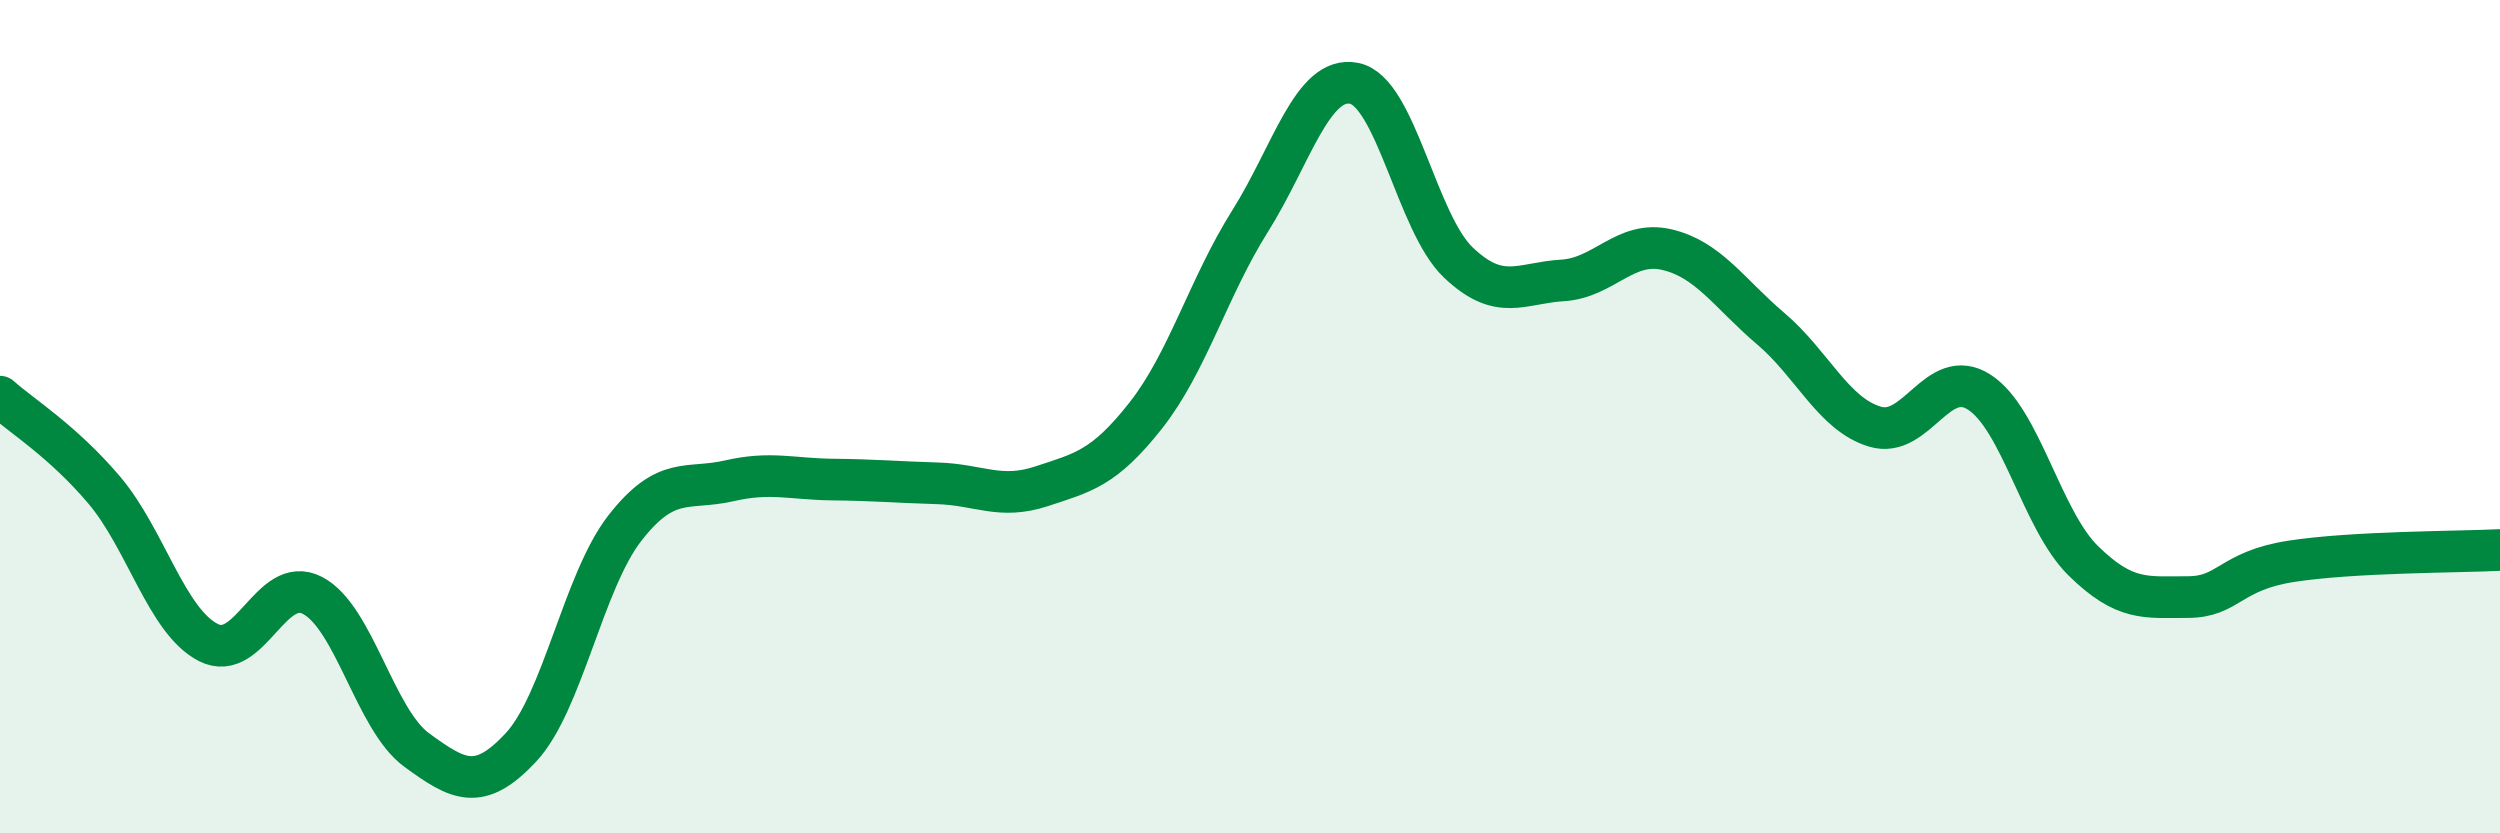
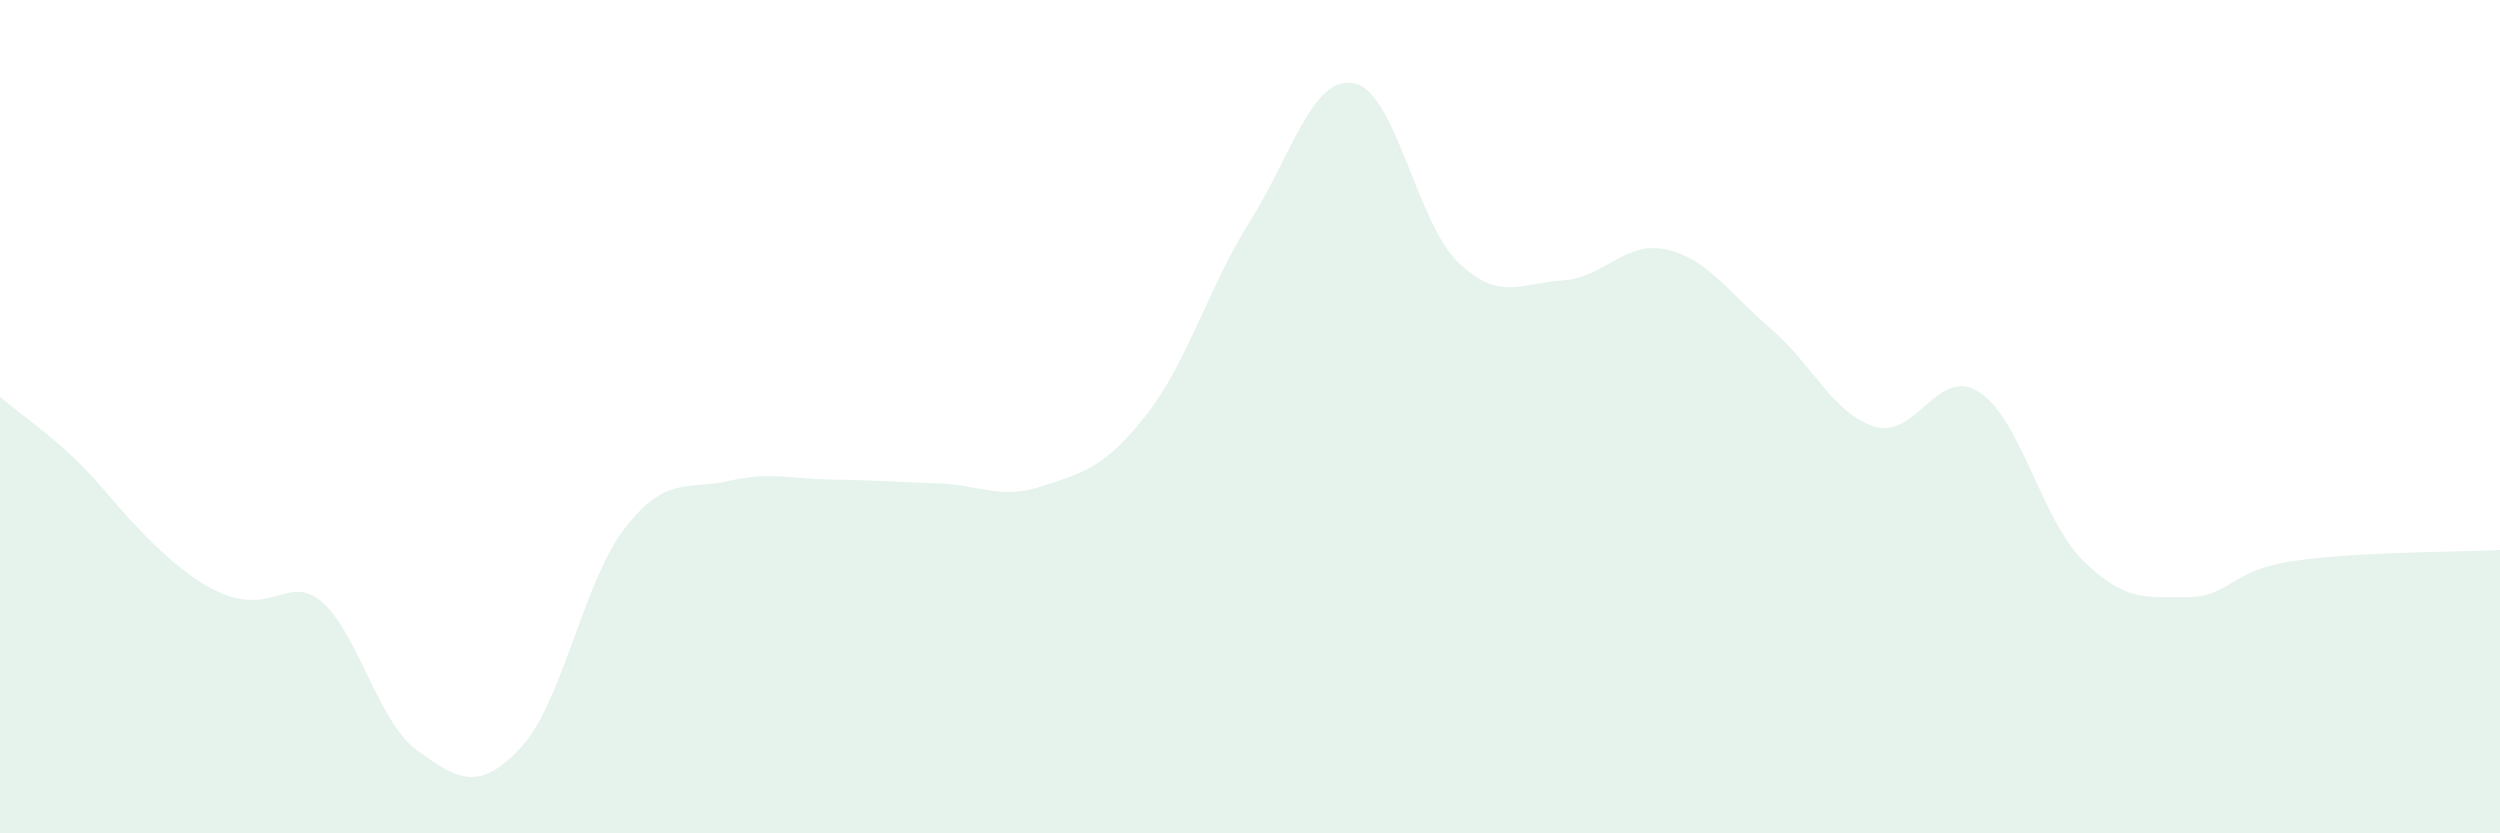
<svg xmlns="http://www.w3.org/2000/svg" width="60" height="20" viewBox="0 0 60 20">
-   <path d="M 0,9.52 C 0.5,9.97 1.5,10.58 2.5,11.76 C 3.5,12.94 4,14.91 5,15.42 C 6,15.93 6.5,13.77 7.5,14.29 C 8.5,14.81 9,17.27 10,18 C 11,18.73 11.5,19.01 12.5,17.94 C 13.5,16.87 14,13.95 15,12.67 C 16,11.39 16.5,11.77 17.5,11.54 C 18.5,11.31 19,11.5 20,11.51 C 21,11.52 21.5,11.57 22.5,11.6 C 23.5,11.63 24,12 25,11.67 C 26,11.34 26.5,11.24 27.5,9.97 C 28.5,8.7 29,6.9 30,5.31 C 31,3.72 31.5,1.8 32.5,2 C 33.5,2.2 34,5.35 35,6.3 C 36,7.25 36.5,6.79 37.5,6.73 C 38.5,6.67 39,5.76 40,5.99 C 41,6.22 41.5,7.04 42.5,7.89 C 43.5,8.74 44,9.94 45,10.24 C 46,10.54 46.5,8.77 47.5,9.41 C 48.5,10.05 49,12.48 50,13.46 C 51,14.44 51.5,14.33 52.5,14.33 C 53.5,14.33 53.5,13.7 55,13.47 C 56.5,13.24 59,13.25 60,13.2L60 20L0 20Z" fill="#008740" opacity="0.1" stroke-linecap="round" stroke-linejoin="round" />
-   <path d="M 0,9.52 C 0.5,9.97 1.5,10.58 2.5,11.76 C 3.5,12.94 4,14.91 5,15.42 C 6,15.93 6.5,13.77 7.5,14.29 C 8.5,14.81 9,17.27 10,18 C 11,18.73 11.5,19.01 12.5,17.94 C 13.5,16.87 14,13.95 15,12.67 C 16,11.39 16.5,11.77 17.5,11.54 C 18.5,11.31 19,11.5 20,11.51 C 21,11.52 21.5,11.57 22.5,11.6 C 23.5,11.63 24,12 25,11.67 C 26,11.34 26.5,11.24 27.5,9.97 C 28.5,8.7 29,6.9 30,5.31 C 31,3.72 31.5,1.8 32.5,2 C 33.5,2.2 34,5.35 35,6.3 C 36,7.25 36.5,6.79 37.5,6.73 C 38.5,6.67 39,5.76 40,5.99 C 41,6.22 41.5,7.04 42.5,7.89 C 43.5,8.74 44,9.94 45,10.24 C 46,10.54 46.5,8.77 47.5,9.41 C 48.5,10.05 49,12.48 50,13.46 C 51,14.44 51.5,14.33 52.5,14.33 C 53.5,14.33 53.5,13.7 55,13.47 C 56.5,13.24 59,13.25 60,13.2" stroke="#008740" stroke-width="1" fill="none" stroke-linecap="round" stroke-linejoin="round" />
+   <path d="M 0,9.52 C 0.5,9.97 1.5,10.58 2.5,11.76 C 6,15.93 6.5,13.77 7.5,14.29 C 8.5,14.81 9,17.27 10,18 C 11,18.73 11.5,19.01 12.5,17.94 C 13.5,16.87 14,13.95 15,12.67 C 16,11.39 16.5,11.77 17.5,11.54 C 18.5,11.31 19,11.5 20,11.51 C 21,11.52 21.5,11.57 22.5,11.6 C 23.5,11.63 24,12 25,11.67 C 26,11.34 26.5,11.24 27.5,9.97 C 28.5,8.7 29,6.9 30,5.31 C 31,3.72 31.5,1.8 32.5,2 C 33.5,2.2 34,5.35 35,6.3 C 36,7.25 36.5,6.79 37.5,6.73 C 38.5,6.67 39,5.76 40,5.99 C 41,6.22 41.5,7.04 42.5,7.89 C 43.5,8.74 44,9.94 45,10.24 C 46,10.54 46.5,8.77 47.5,9.41 C 48.5,10.05 49,12.48 50,13.46 C 51,14.44 51.5,14.33 52.5,14.33 C 53.5,14.33 53.5,13.7 55,13.47 C 56.5,13.24 59,13.25 60,13.2L60 20L0 20Z" fill="#008740" opacity="0.1" stroke-linecap="round" stroke-linejoin="round" />
</svg>